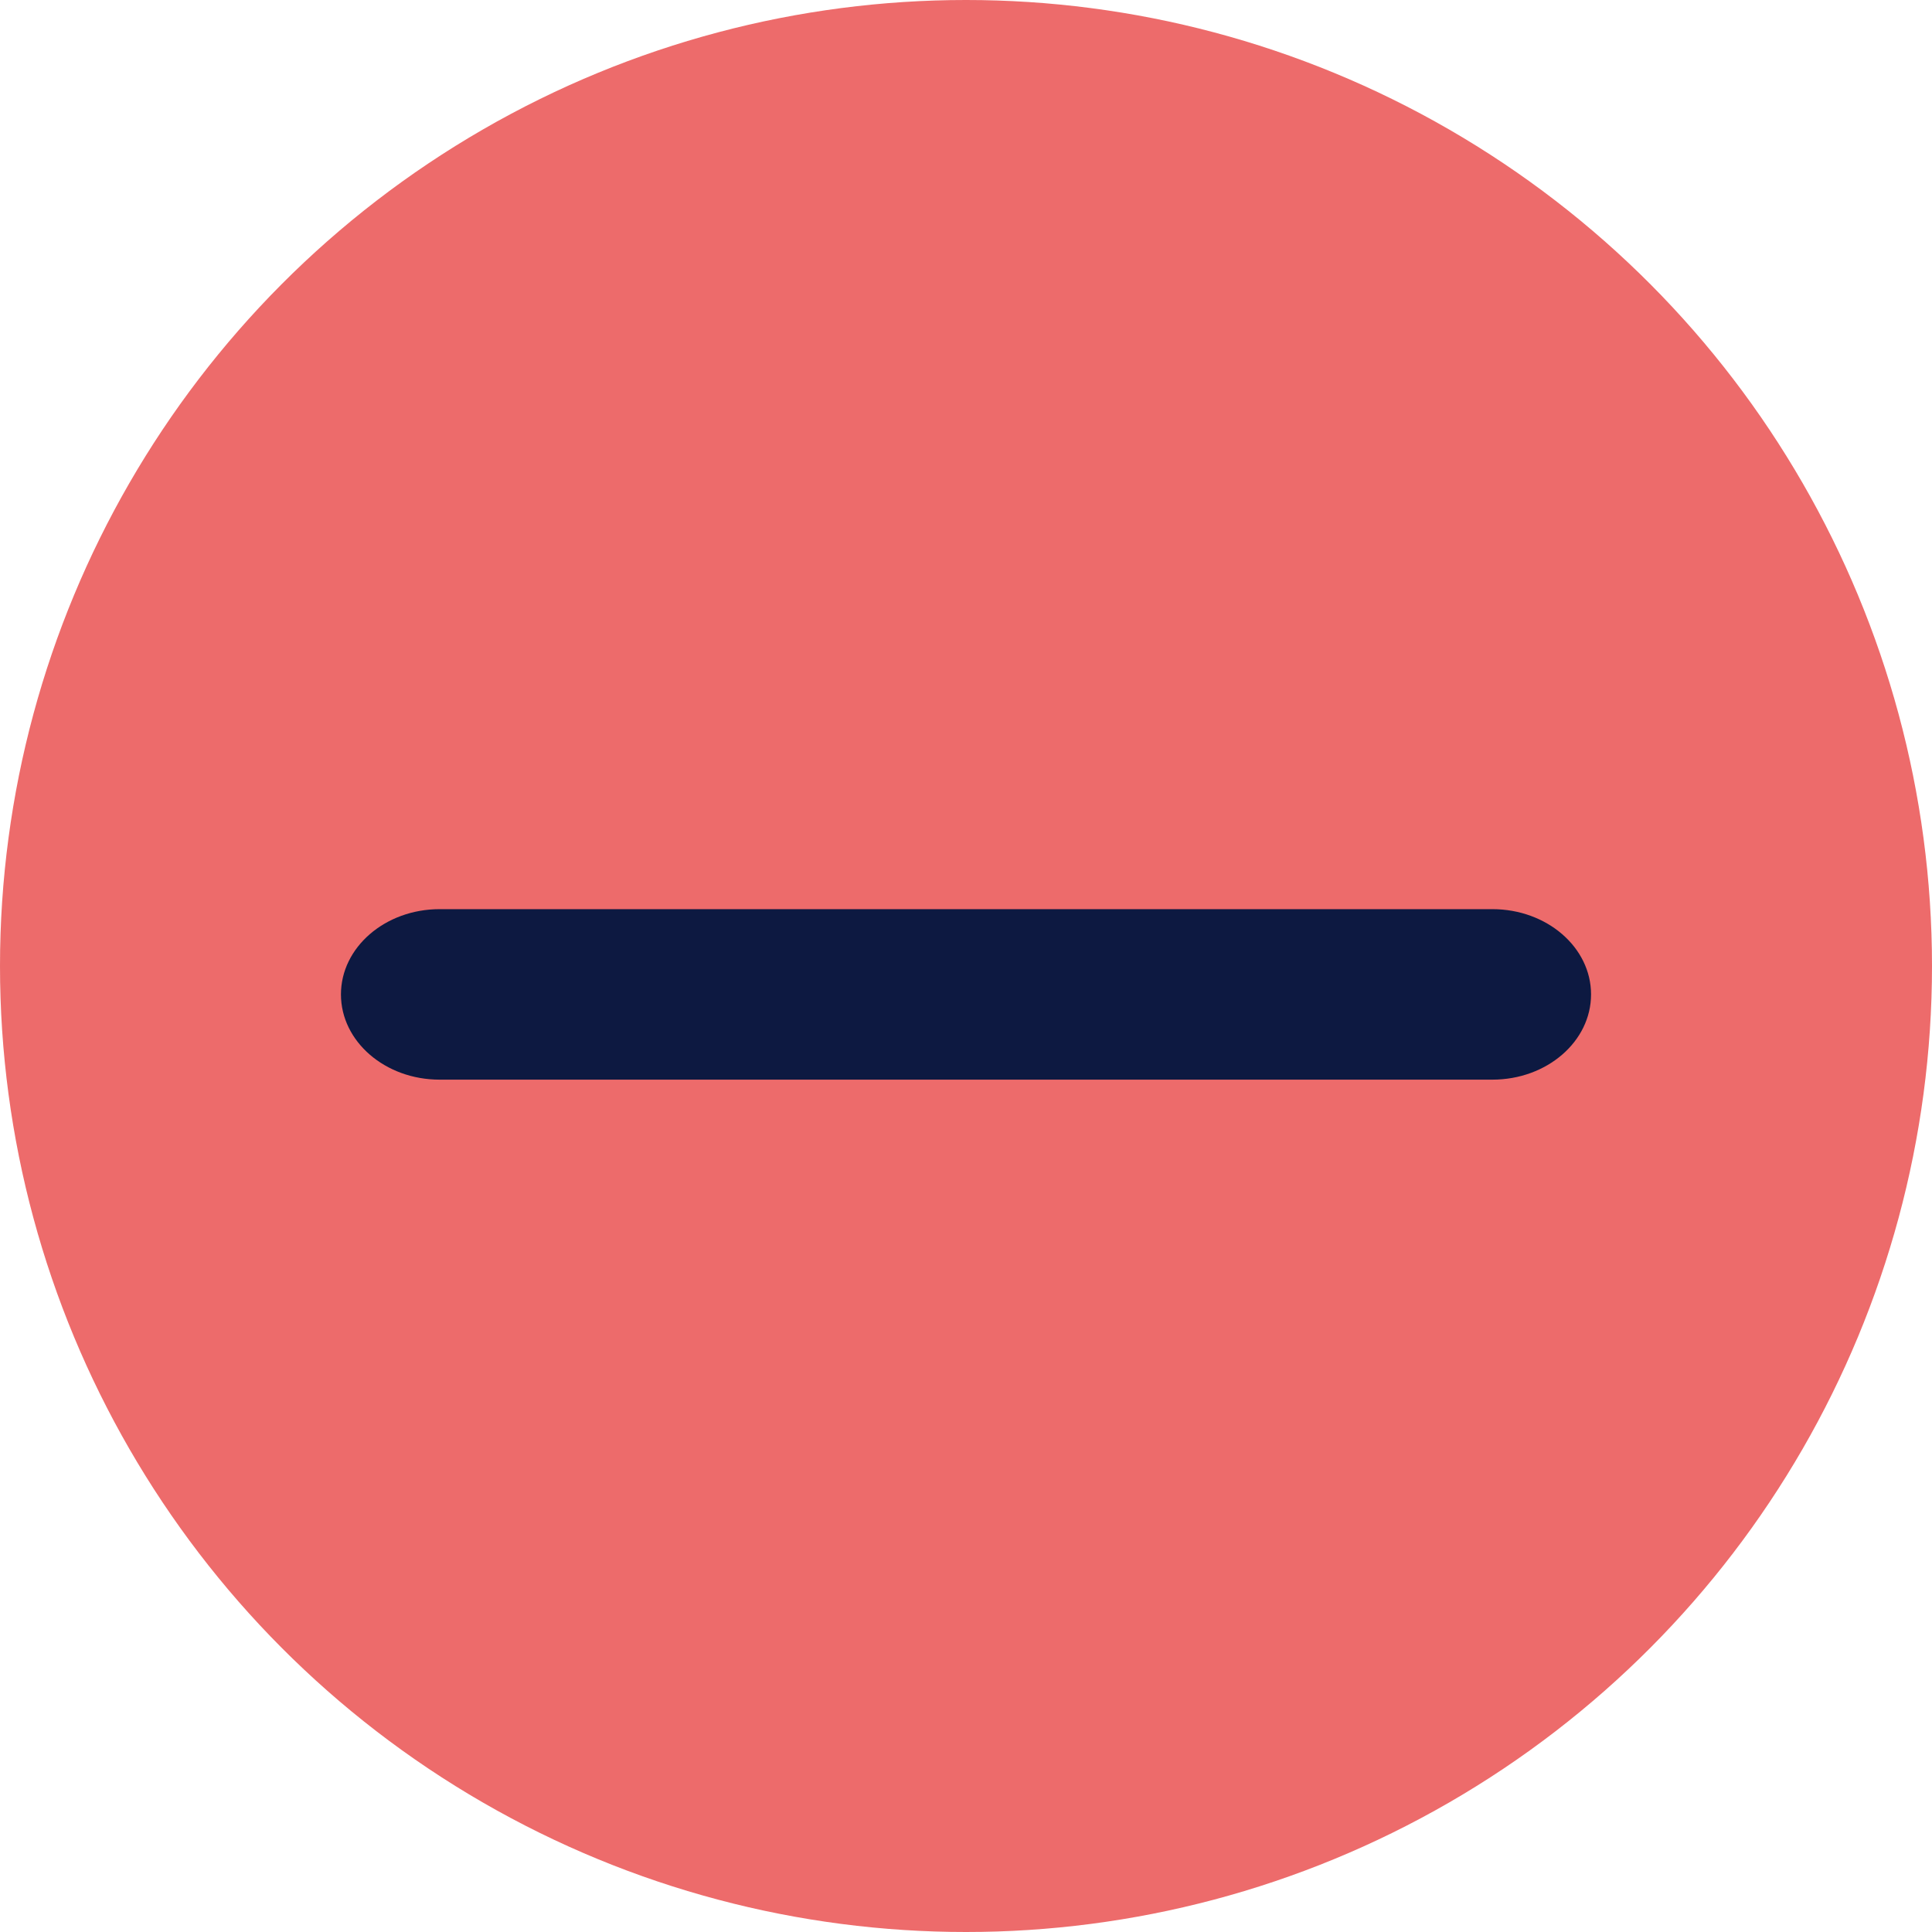
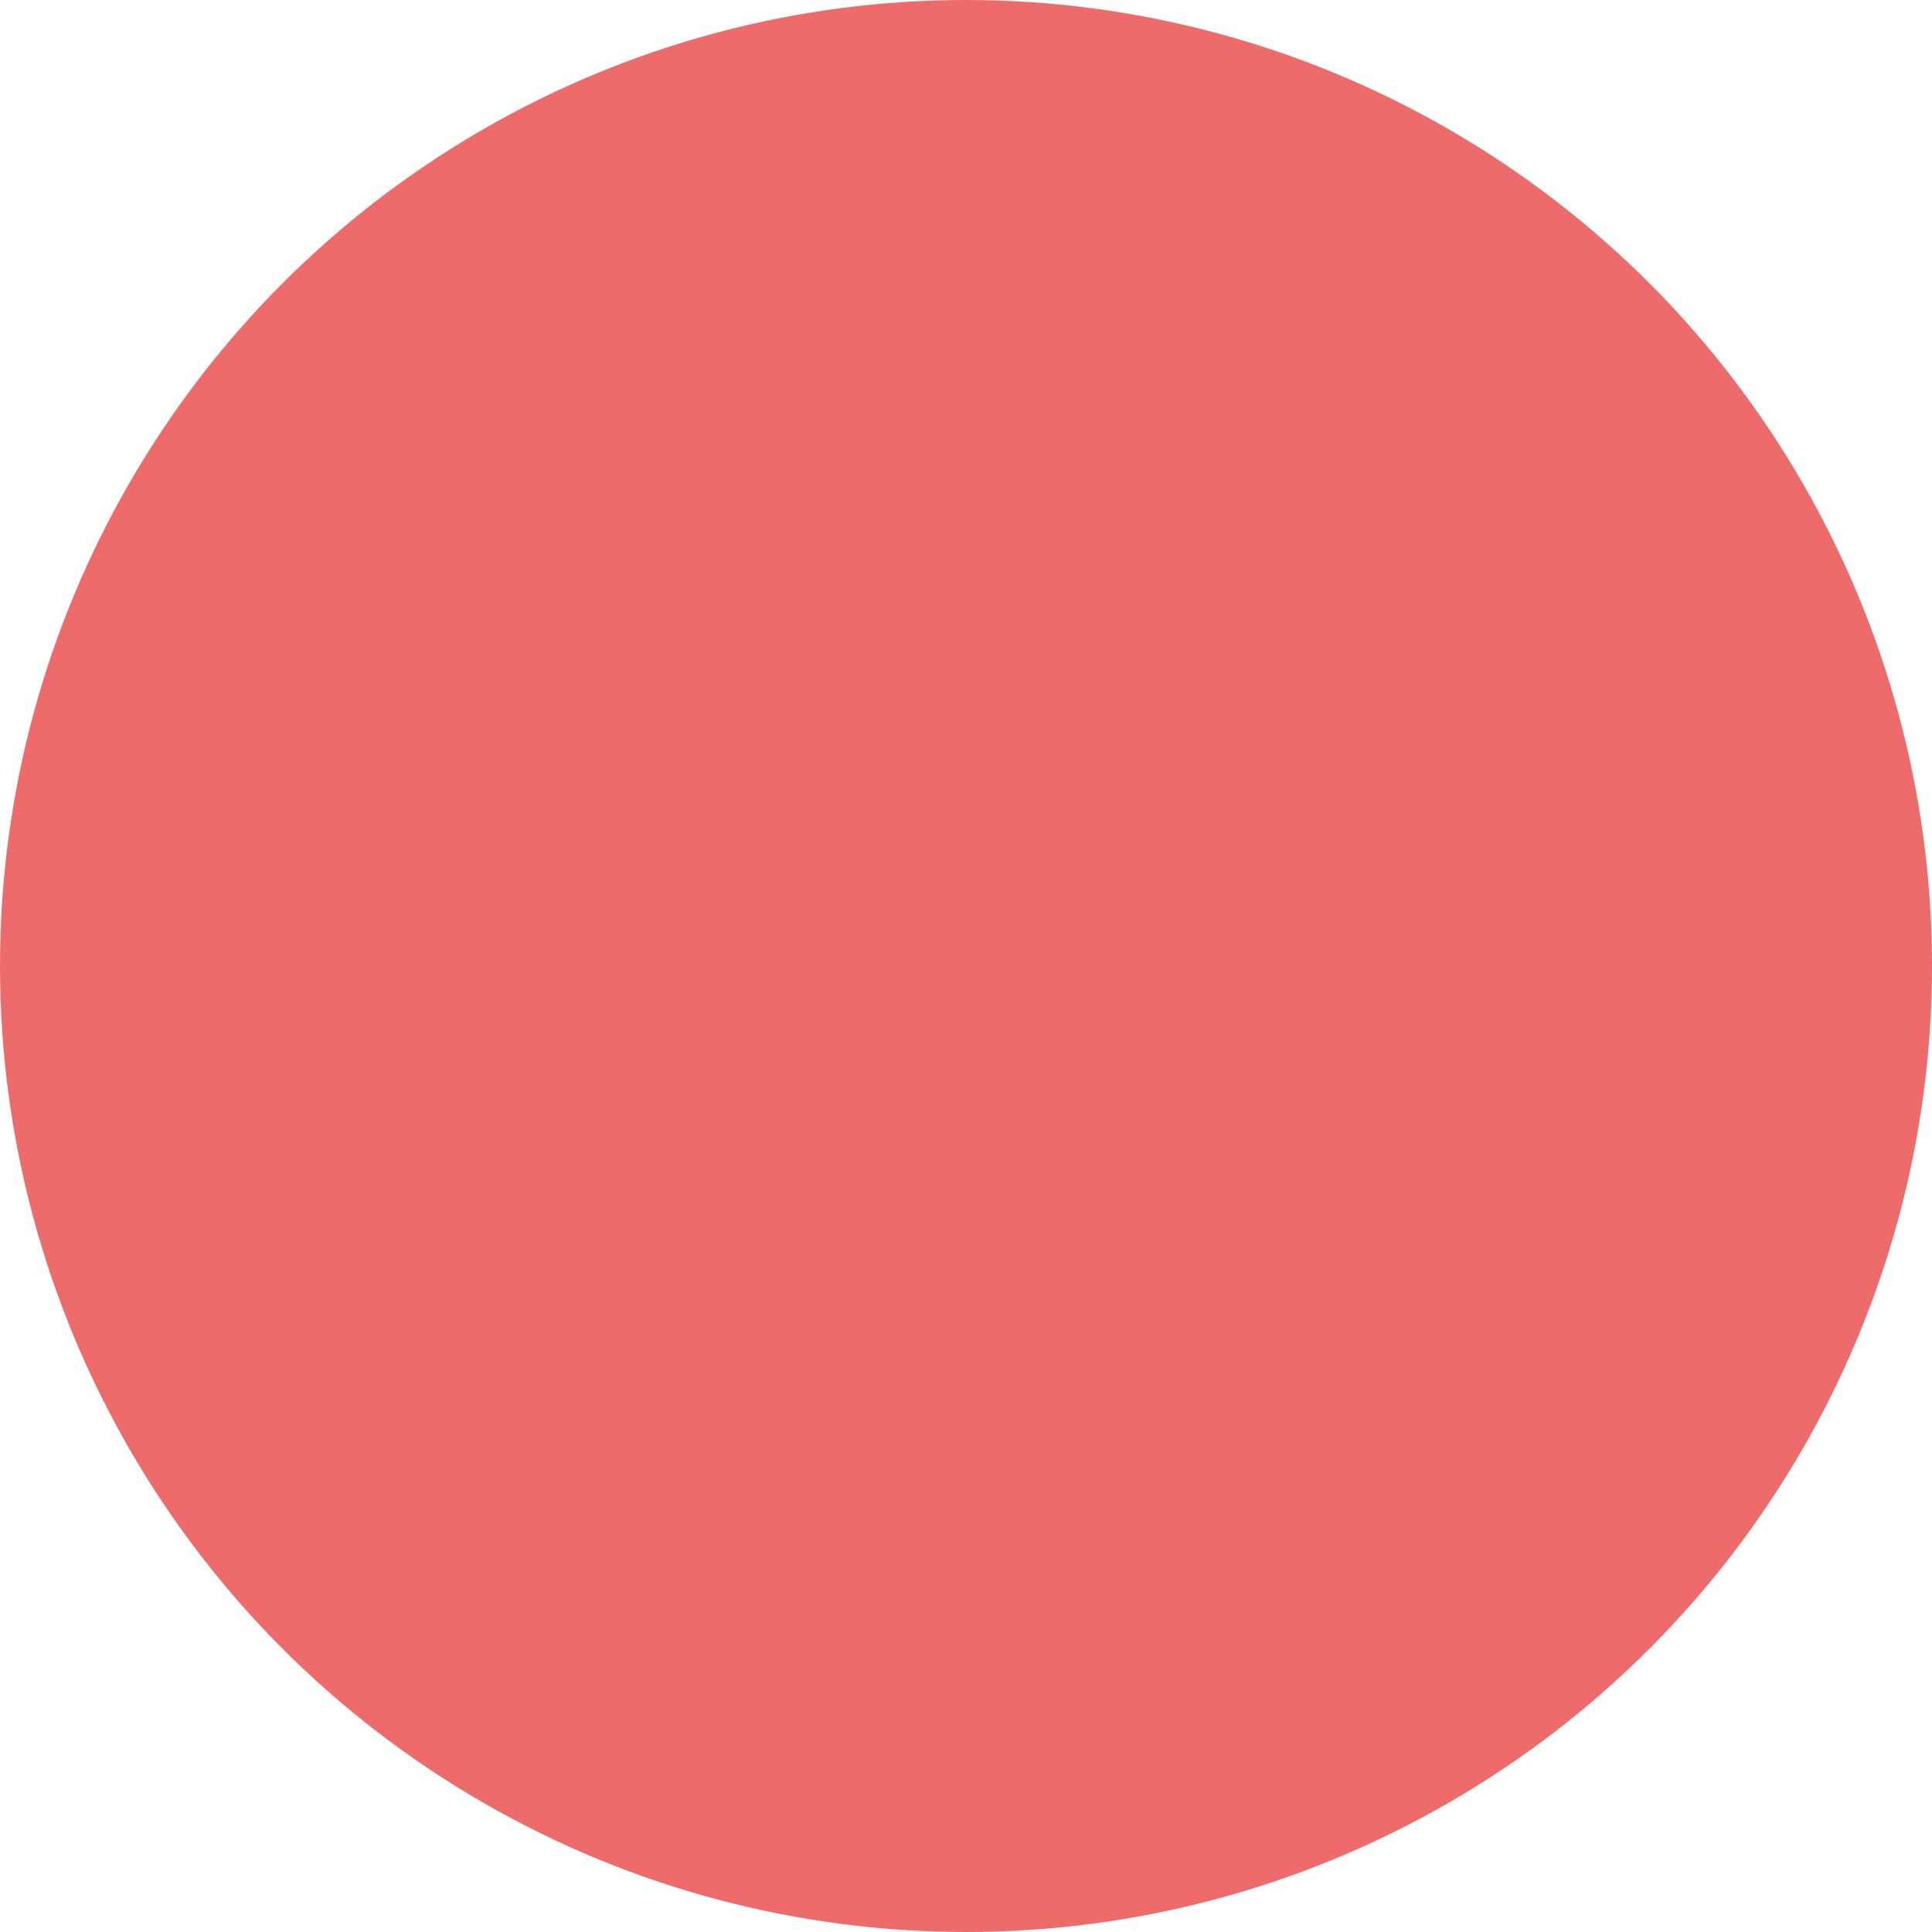
<svg xmlns="http://www.w3.org/2000/svg" width="40" height="40" viewBox="0 0 40 40" fill="none">
  <circle cx="20" cy="20" r="20" fill="#ED6B6B" />
-   <path fill-rule="evenodd" clip-rule="evenodd" d="M7.059 20.588C7.059 19.614 7.974 18.823 9.102 18.823L30.898 18.823C32.026 18.823 32.941 19.614 32.941 20.588C32.941 21.563 32.026 22.353 30.898 22.353L9.102 22.353C7.974 22.353 7.059 21.563 7.059 20.588Z" fill="#0D1941" />
</svg>